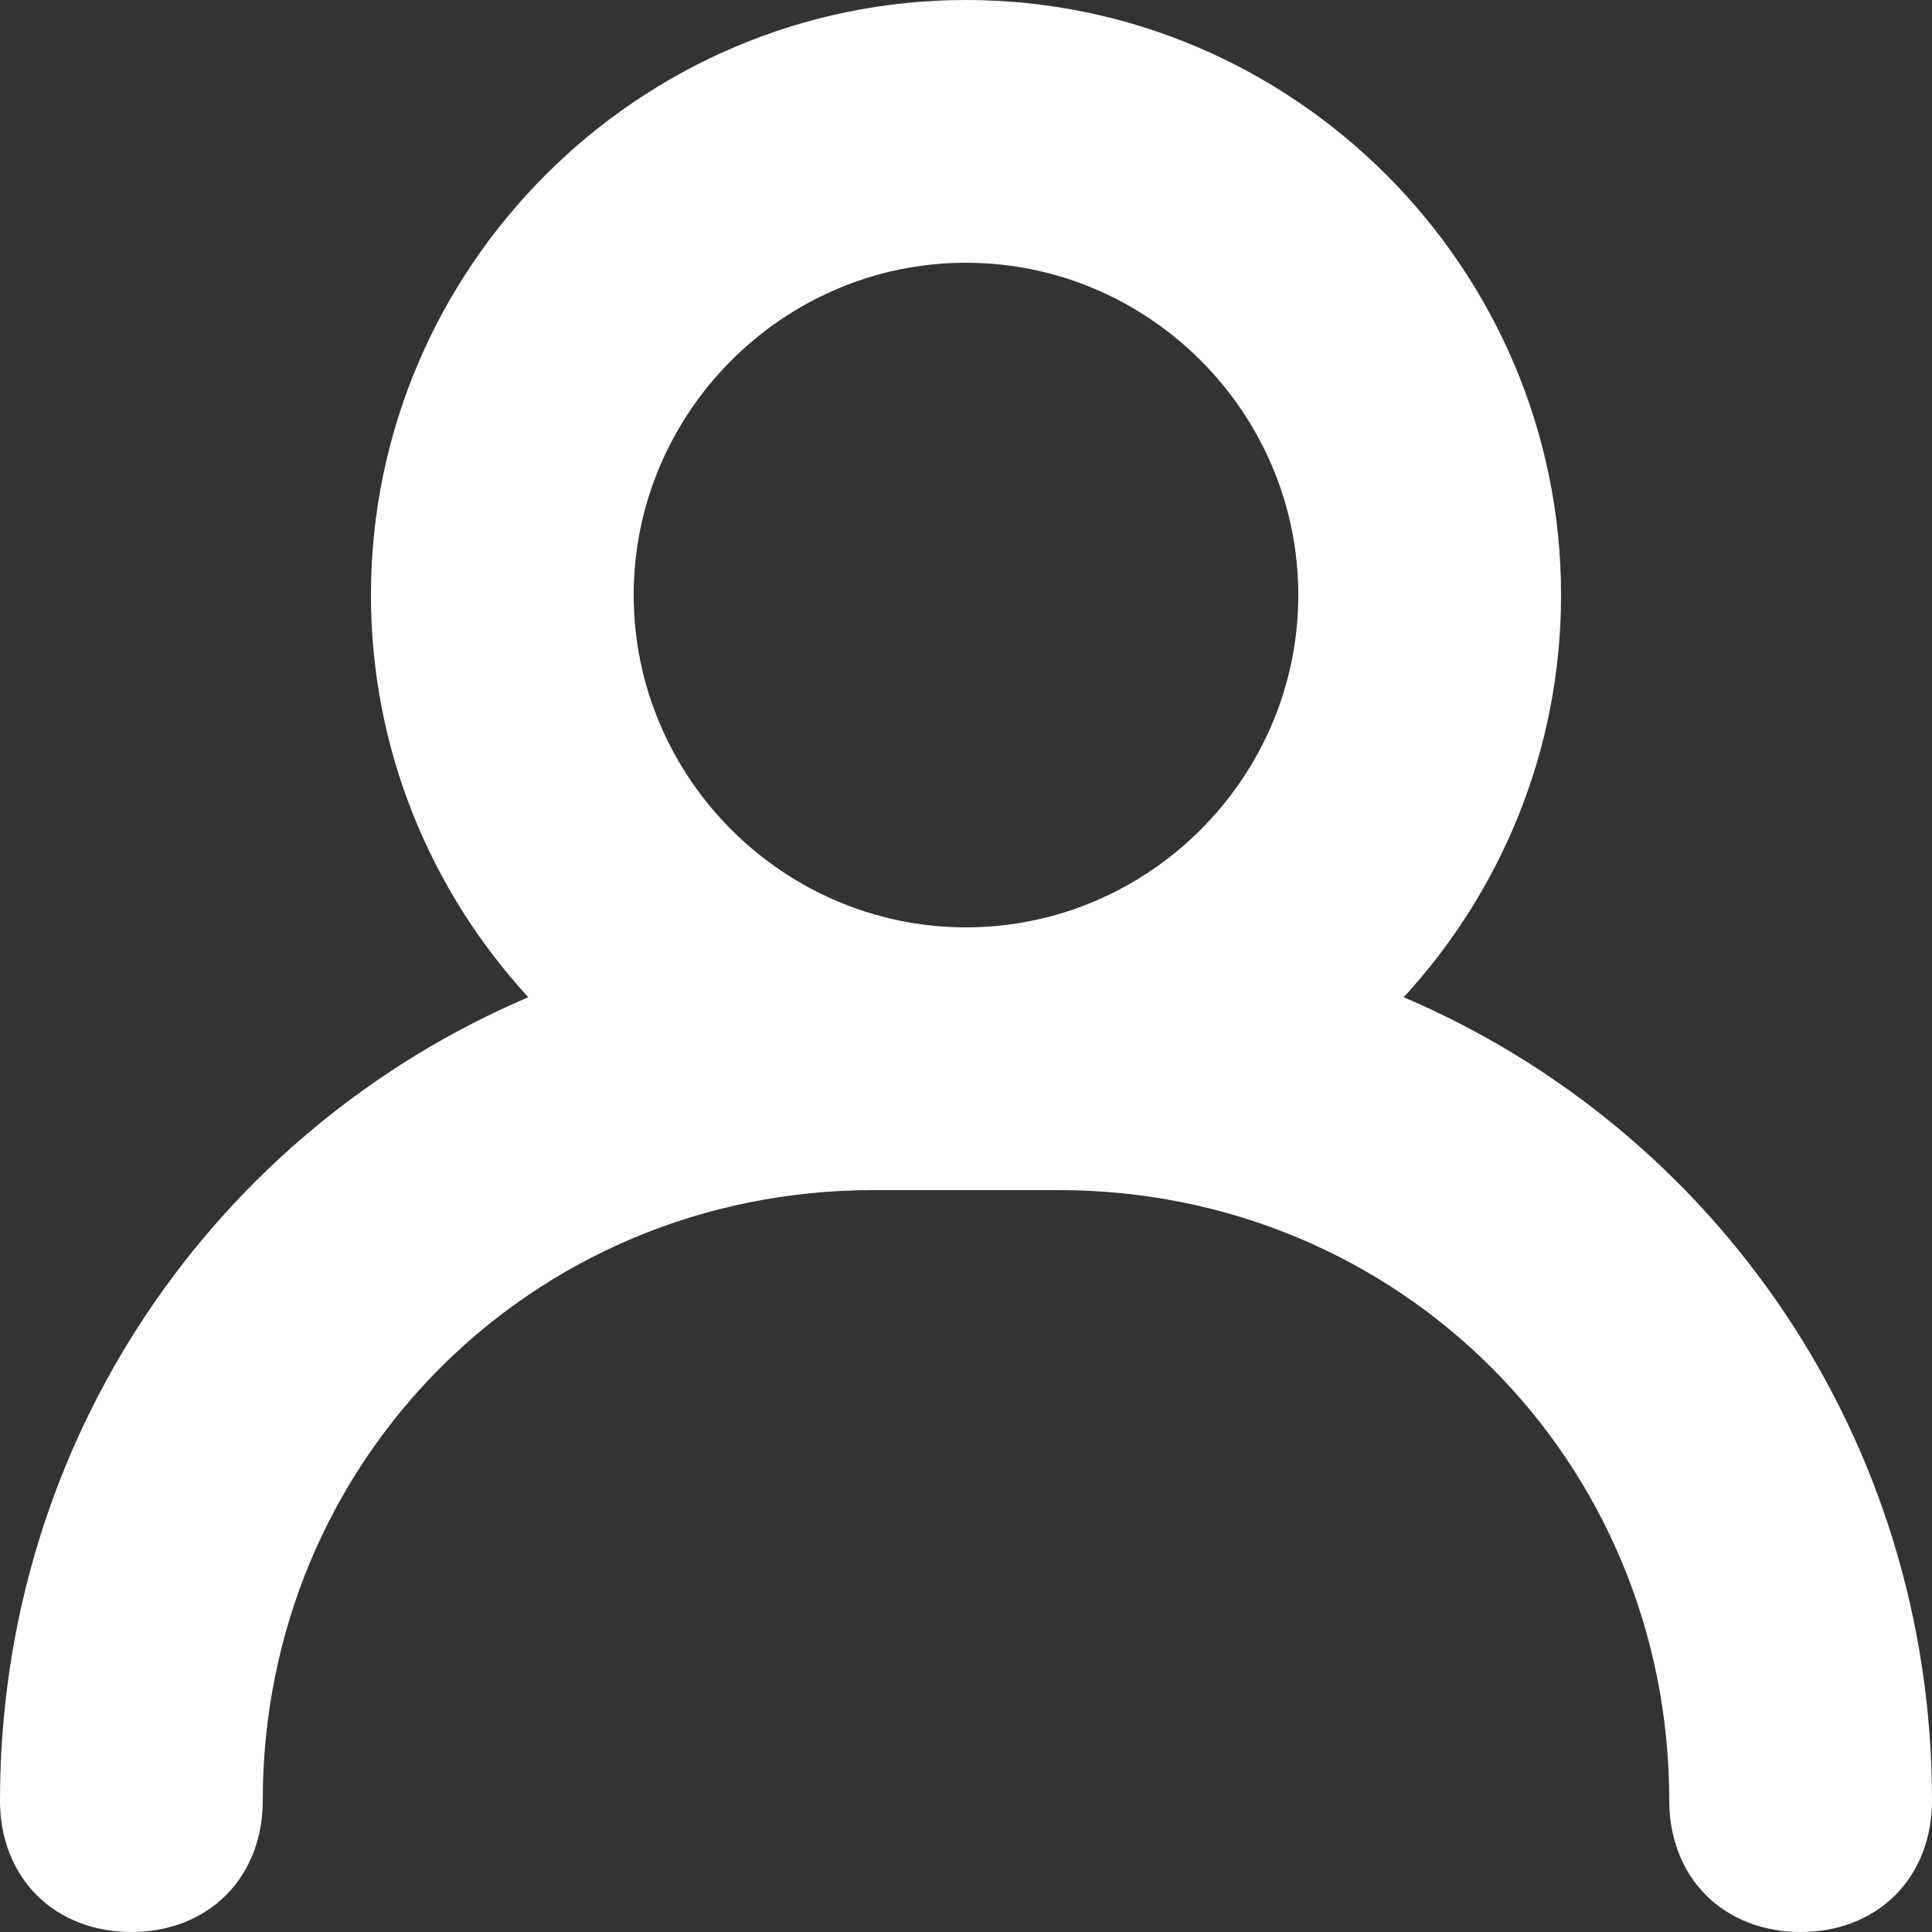
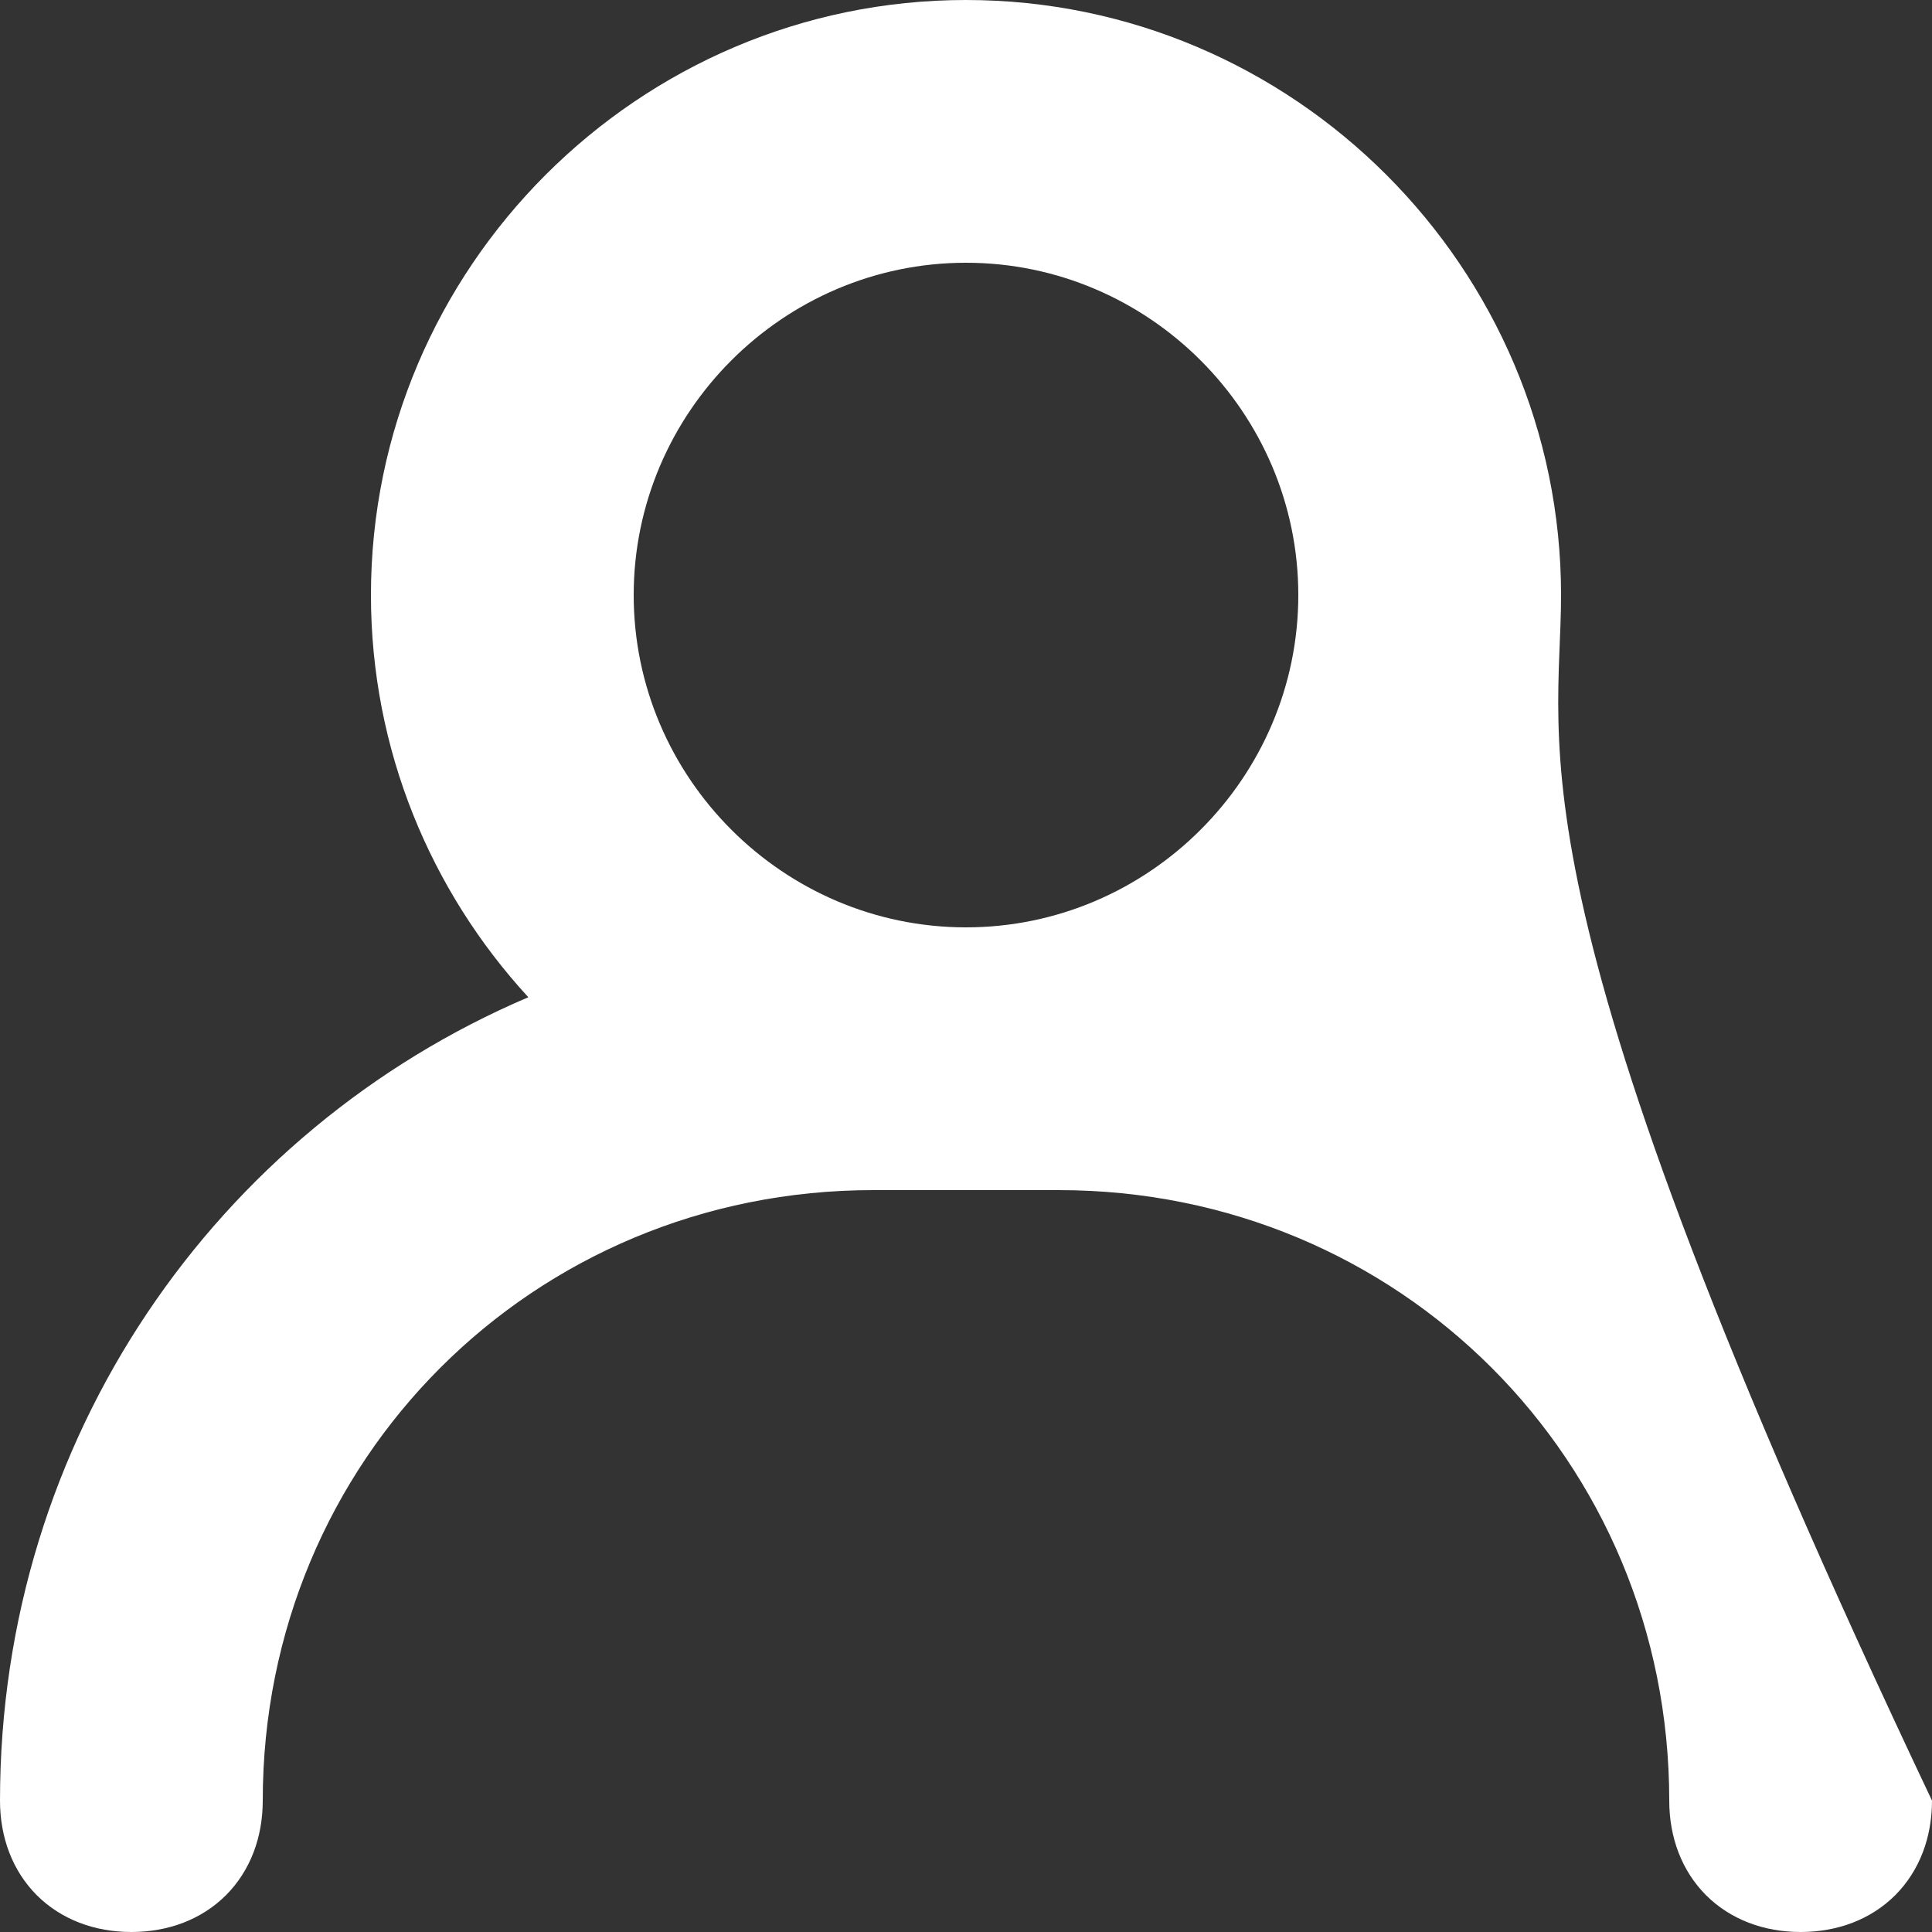
<svg xmlns="http://www.w3.org/2000/svg" width="24" height="24" viewBox="0 0 24 24" fill="none">
  <rect x="0" y="0" width="24" height="24" fill="#333333" stroke="none" />
-   <path fill-rule="evenodd" clip-rule="evenodd" d="M12 0C7.933 0 4.608 3.325 4.608 7.392C4.608 9.315 5.352 11.071 6.563 12.388C2.69 14.039 0 17.869 0 22.368C0 22.823 0.154 23.239 0.457 23.543C0.761 23.846 1.177 24 1.632 24C2.087 24 2.503 23.846 2.807 23.543C3.11 23.239 3.264 22.823 3.264 22.368C3.264 18.14 6.62 14.784 10.848 14.784H13.152C17.38 14.784 20.736 18.14 20.736 22.368C20.736 22.823 20.89 23.239 21.193 23.543C21.497 23.846 21.913 24 22.368 24C22.823 24 23.239 23.846 23.543 23.543C23.846 23.239 24 22.823 24 22.368C24 17.869 21.31 14.039 17.437 12.388C18.648 11.071 19.392 9.315 19.392 7.392C19.392 3.325 16.067 0 12 0ZM7.872 7.392C7.872 5.123 9.731 3.264 12 3.264C14.269 3.264 16.128 5.123 16.128 7.392C16.128 9.661 14.269 11.52 12 11.52C9.731 11.52 7.872 9.661 7.872 7.392Z" fill="white" />
+   <path fill-rule="evenodd" clip-rule="evenodd" d="M12 0C7.933 0 4.608 3.325 4.608 7.392C4.608 9.315 5.352 11.071 6.563 12.388C2.69 14.039 0 17.869 0 22.368C0 22.823 0.154 23.239 0.457 23.543C0.761 23.846 1.177 24 1.632 24C2.087 24 2.503 23.846 2.807 23.543C3.11 23.239 3.264 22.823 3.264 22.368C3.264 18.14 6.62 14.784 10.848 14.784H13.152C17.38 14.784 20.736 18.14 20.736 22.368C20.736 22.823 20.89 23.239 21.193 23.543C21.497 23.846 21.913 24 22.368 24C22.823 24 23.239 23.846 23.543 23.543C23.846 23.239 24 22.823 24 22.368C18.648 11.071 19.392 9.315 19.392 7.392C19.392 3.325 16.067 0 12 0ZM7.872 7.392C7.872 5.123 9.731 3.264 12 3.264C14.269 3.264 16.128 5.123 16.128 7.392C16.128 9.661 14.269 11.52 12 11.52C9.731 11.52 7.872 9.661 7.872 7.392Z" fill="white" />
</svg>